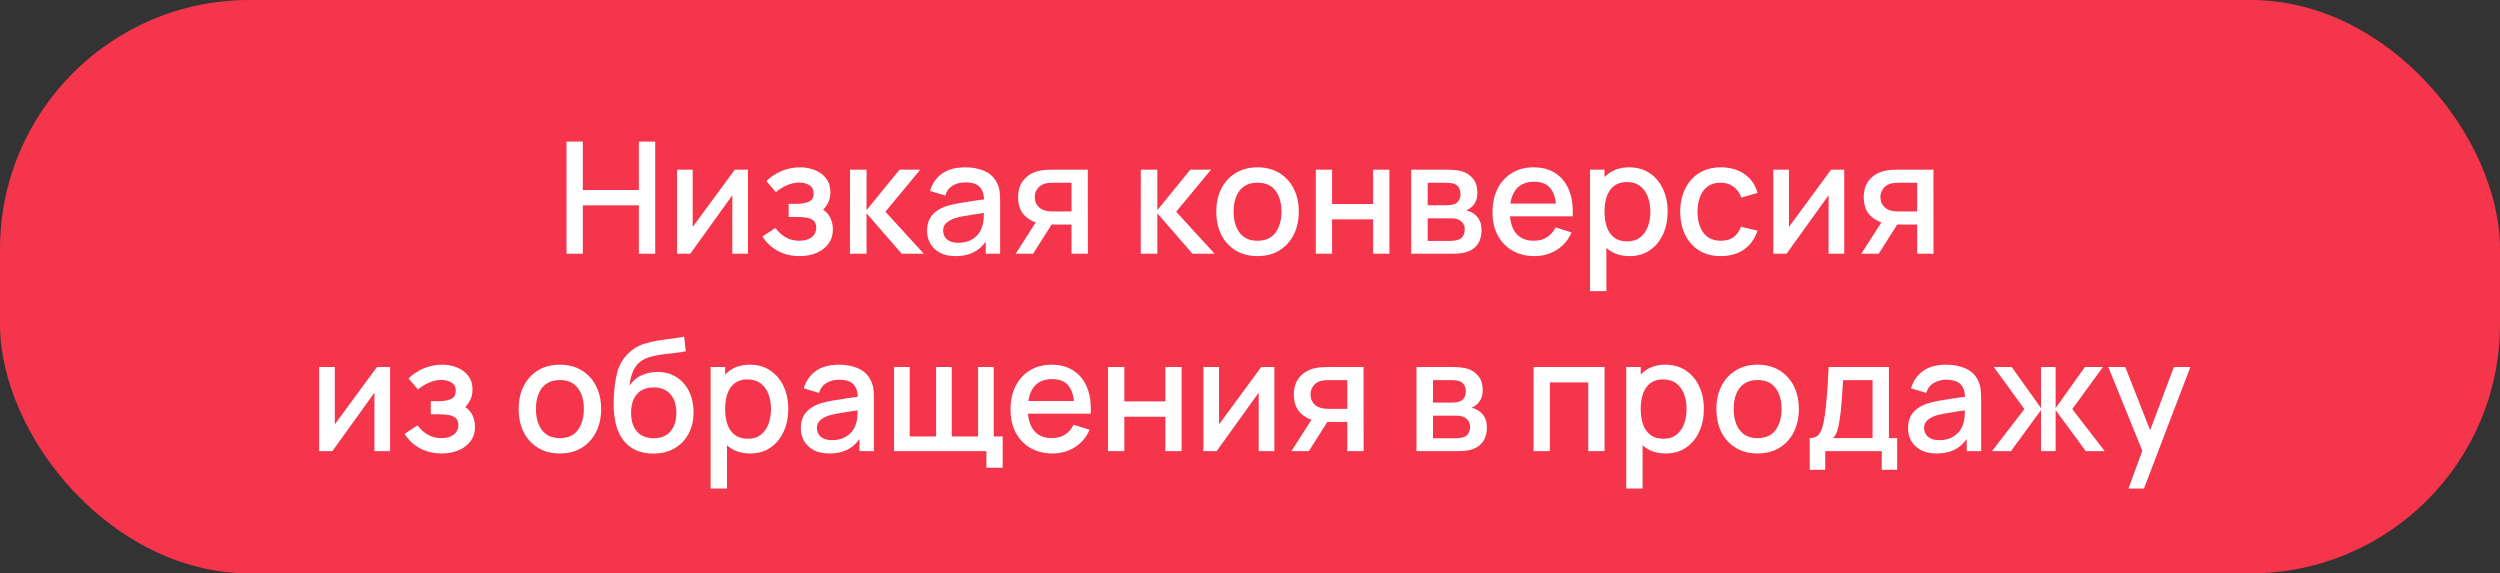
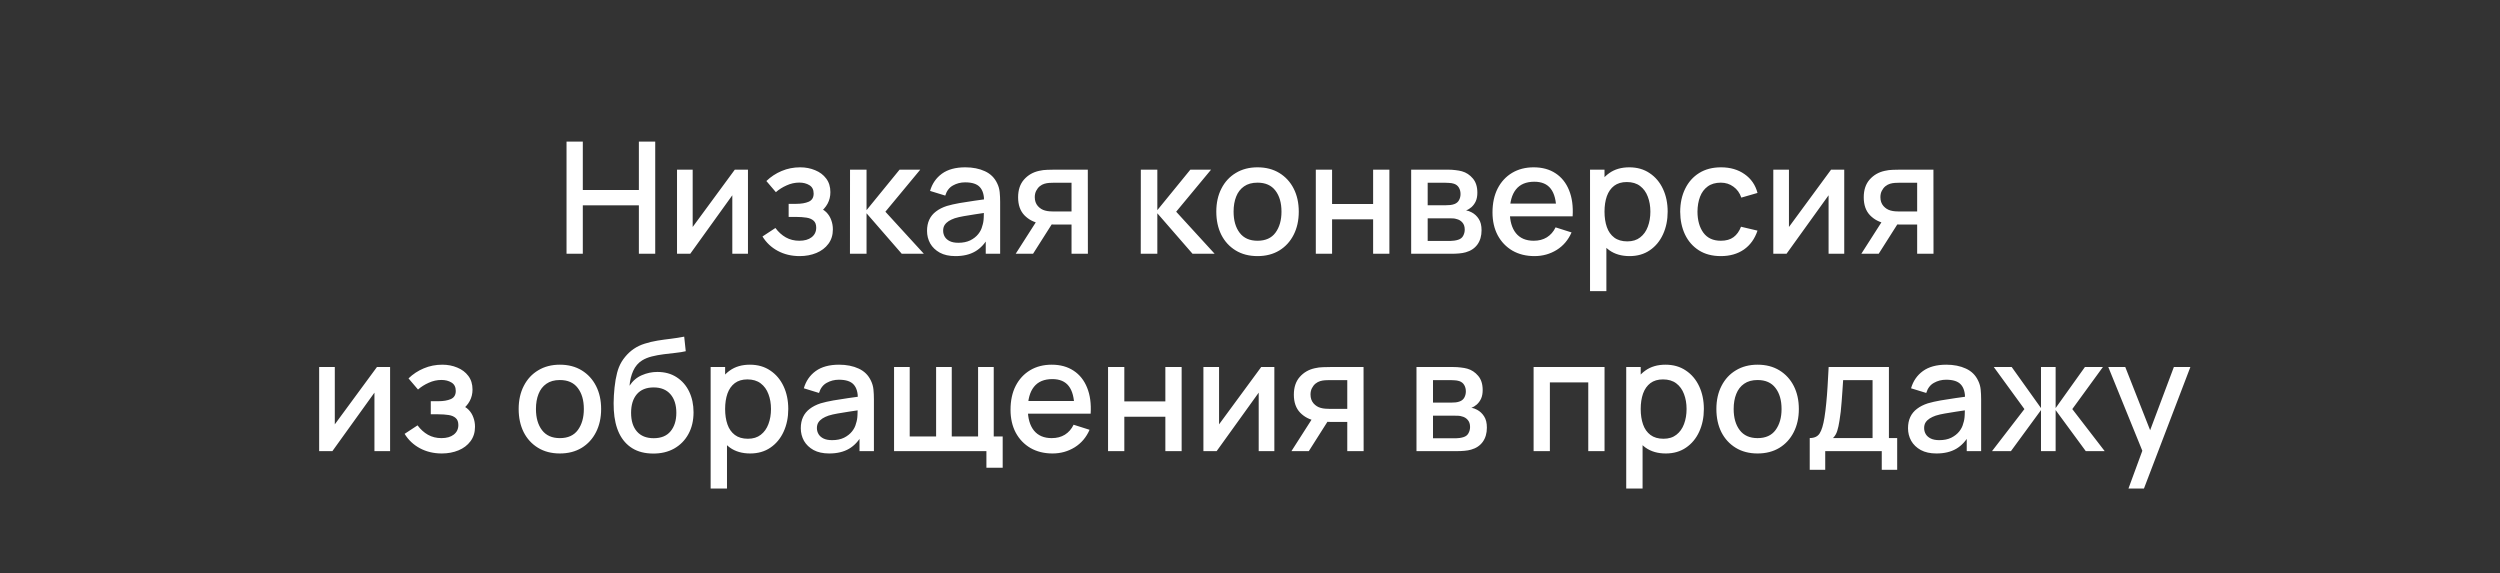
<svg xmlns="http://www.w3.org/2000/svg" width="266" height="61" viewBox="0 0 266 61" fill="none">
  <rect x="0" y="0" width="266" height="61" fill="#333333" stroke="none" />
-   <rect width="266" height="61" rx="26.513" fill="#F4354B" />
  <path d="M60.279 27V15.069H62.011V20.214H67.976V15.069H69.716V27H67.976V21.846H62.011V27H60.279ZM79.583 18.052V27H77.918V20.778L73.444 27H72.035V18.052H73.701V24.15L78.183 18.052H79.583ZM85.088 27.249C84.221 27.249 83.442 27.064 82.752 26.693C82.067 26.323 81.526 25.812 81.128 25.161L82.504 24.258C82.824 24.688 83.194 25.023 83.614 25.26C84.039 25.498 84.517 25.616 85.047 25.616C85.599 25.616 86.036 25.492 86.356 25.244C86.682 24.989 86.845 24.65 86.845 24.224C86.845 23.887 86.751 23.639 86.563 23.479C86.381 23.313 86.127 23.205 85.801 23.156C85.481 23.106 85.116 23.081 84.707 23.081H83.912V21.689H84.707C85.249 21.689 85.693 21.614 86.041 21.465C86.395 21.311 86.572 21.021 86.572 20.595C86.572 20.181 86.42 19.883 86.116 19.701C85.818 19.518 85.461 19.427 85.047 19.427C84.583 19.427 84.133 19.526 83.697 19.725C83.26 19.919 82.879 20.159 82.553 20.446L81.542 19.261C82.017 18.803 82.559 18.447 83.166 18.193C83.779 17.933 84.437 17.803 85.138 17.803C85.713 17.803 86.243 17.905 86.729 18.11C87.221 18.309 87.613 18.604 87.906 18.996C88.204 19.388 88.353 19.872 88.353 20.446C88.353 20.894 88.254 21.302 88.055 21.672C87.856 22.043 87.552 22.38 87.143 22.683L87.094 22.095C87.43 22.2 87.712 22.368 87.939 22.6C88.165 22.832 88.334 23.106 88.444 23.421C88.56 23.73 88.618 24.059 88.618 24.407C88.618 25.009 88.458 25.522 88.138 25.948C87.823 26.373 87.397 26.696 86.862 26.917C86.326 27.138 85.735 27.249 85.088 27.249ZM90.435 27L90.443 18.052H92.2V22.36L95.713 18.052H97.916L94.205 22.526L98.298 27H95.945L92.2 22.692V27H90.435ZM101.66 27.249C100.997 27.249 100.442 27.127 99.995 26.884C99.547 26.635 99.207 26.309 98.975 25.906C98.749 25.498 98.636 25.05 98.636 24.564C98.636 24.111 98.716 23.713 98.876 23.371C99.036 23.029 99.274 22.738 99.589 22.501C99.903 22.258 100.29 22.062 100.749 21.913C101.146 21.797 101.597 21.695 102.099 21.606C102.602 21.518 103.129 21.435 103.682 21.358C104.24 21.28 104.792 21.203 105.339 21.126L104.709 21.474C104.72 20.772 104.571 20.253 104.262 19.916C103.958 19.573 103.433 19.402 102.687 19.402C102.218 19.402 101.787 19.513 101.395 19.734C101.003 19.949 100.729 20.308 100.575 20.811L98.959 20.314C99.18 19.546 99.6 18.936 100.218 18.483C100.843 18.03 101.671 17.803 102.704 17.803C103.505 17.803 104.201 17.941 104.792 18.217C105.388 18.488 105.825 18.919 106.101 19.51C106.245 19.803 106.333 20.112 106.366 20.438C106.399 20.764 106.416 21.115 106.416 21.49V27H104.883V24.953L105.181 25.219C104.811 25.904 104.339 26.415 103.765 26.751C103.196 27.083 102.494 27.249 101.66 27.249ZM101.967 25.832C102.458 25.832 102.881 25.746 103.234 25.575C103.588 25.398 103.872 25.174 104.088 24.904C104.303 24.633 104.444 24.351 104.51 24.059C104.604 23.794 104.657 23.495 104.668 23.164C104.684 22.832 104.692 22.567 104.692 22.368L105.256 22.576C104.709 22.658 104.212 22.733 103.765 22.799C103.317 22.866 102.911 22.932 102.547 22.998C102.188 23.059 101.867 23.134 101.585 23.222C101.348 23.305 101.135 23.404 100.947 23.52C100.765 23.636 100.619 23.777 100.508 23.943C100.403 24.108 100.351 24.31 100.351 24.547C100.351 24.779 100.409 24.995 100.525 25.194C100.641 25.387 100.818 25.542 101.055 25.658C101.293 25.774 101.597 25.832 101.967 25.832ZM114.011 27V23.893H112.238C112.028 23.893 111.777 23.885 111.484 23.868C111.197 23.852 110.926 23.821 110.672 23.777C110.003 23.655 109.446 23.366 108.998 22.907C108.551 22.443 108.327 21.805 108.327 20.993C108.327 20.209 108.537 19.579 108.957 19.104C109.382 18.623 109.921 18.314 110.572 18.176C110.854 18.11 111.141 18.074 111.434 18.068C111.732 18.057 111.984 18.052 112.188 18.052H115.743L115.751 27H114.011ZM108.07 27L110.332 23.462H112.163L109.918 27H108.07ZM112.089 22.501H114.011V19.444H112.089C111.967 19.444 111.818 19.449 111.641 19.46C111.464 19.471 111.293 19.502 111.128 19.551C110.956 19.601 110.791 19.689 110.63 19.817C110.476 19.944 110.349 20.107 110.249 20.305C110.15 20.499 110.1 20.722 110.1 20.977C110.1 21.358 110.208 21.672 110.423 21.921C110.639 22.164 110.896 22.324 111.194 22.402C111.354 22.446 111.514 22.473 111.674 22.484C111.835 22.495 111.973 22.501 112.089 22.501ZM121.376 27L121.384 18.052H123.14V22.36L126.653 18.052H128.857L125.145 22.526L129.238 27H126.885L123.14 22.692V27H121.376ZM133.798 27.249C132.903 27.249 132.127 27.047 131.47 26.644C130.812 26.241 130.304 25.685 129.945 24.978C129.592 24.266 129.415 23.445 129.415 22.518C129.415 21.584 129.597 20.764 129.962 20.057C130.326 19.344 130.837 18.792 131.495 18.4C132.152 18.002 132.92 17.803 133.798 17.803C134.693 17.803 135.469 18.005 136.126 18.408C136.783 18.811 137.292 19.366 137.651 20.073C138.01 20.78 138.189 21.595 138.189 22.518C138.189 23.451 138.007 24.274 137.642 24.987C137.283 25.694 136.775 26.249 136.118 26.652C135.461 27.05 134.687 27.249 133.798 27.249ZM133.798 25.616C134.654 25.616 135.292 25.329 135.712 24.755C136.137 24.175 136.35 23.429 136.35 22.518C136.35 21.584 136.134 20.838 135.704 20.28C135.278 19.717 134.643 19.435 133.798 19.435C133.218 19.435 132.74 19.568 132.365 19.833C131.989 20.093 131.71 20.454 131.528 20.919C131.345 21.377 131.254 21.91 131.254 22.518C131.254 23.457 131.47 24.208 131.901 24.771C132.331 25.335 132.964 25.616 133.798 25.616ZM140.002 27V18.052H141.733V21.706H146.1V18.052H147.831V27H146.1V23.338H141.733V27H140.002ZM150.148 27V18.052H154.084C154.343 18.052 154.603 18.068 154.862 18.101C155.122 18.129 155.351 18.171 155.55 18.226C156.003 18.353 156.39 18.607 156.71 18.988C157.031 19.364 157.191 19.866 157.191 20.496C157.191 20.855 157.135 21.159 157.025 21.407C156.915 21.65 156.763 21.86 156.569 22.037C156.481 22.114 156.387 22.183 156.288 22.244C156.188 22.305 156.089 22.352 155.989 22.385C156.194 22.418 156.395 22.49 156.594 22.6C156.898 22.761 157.147 22.993 157.34 23.296C157.539 23.595 157.638 23.995 157.638 24.498C157.638 25.1 157.492 25.605 157.199 26.014C156.906 26.417 156.492 26.693 155.956 26.843C155.746 26.903 155.509 26.945 155.244 26.967C154.984 26.989 154.724 27 154.465 27H150.148ZM151.905 25.633H154.357C154.473 25.633 154.606 25.622 154.755 25.6C154.904 25.578 155.036 25.547 155.152 25.509C155.401 25.431 155.578 25.29 155.683 25.086C155.793 24.882 155.848 24.663 155.848 24.431C155.848 24.117 155.766 23.865 155.6 23.677C155.434 23.484 155.224 23.36 154.97 23.305C154.86 23.266 154.738 23.244 154.606 23.238C154.473 23.233 154.36 23.23 154.266 23.23H151.905V25.633ZM151.905 21.838H153.843C154.004 21.838 154.167 21.83 154.332 21.813C154.498 21.791 154.642 21.755 154.763 21.706C154.978 21.623 155.139 21.485 155.244 21.291C155.349 21.093 155.401 20.877 155.401 20.645C155.401 20.391 155.343 20.165 155.227 19.966C155.111 19.767 154.937 19.629 154.705 19.551C154.545 19.496 154.36 19.466 154.15 19.46C153.946 19.449 153.816 19.444 153.761 19.444H151.905V21.838ZM163.268 27.249C162.379 27.249 161.597 27.055 160.923 26.669C160.255 26.276 159.733 25.732 159.357 25.036C158.987 24.335 158.802 23.523 158.802 22.6C158.802 21.623 158.985 20.775 159.349 20.057C159.719 19.339 160.233 18.784 160.89 18.391C161.548 17.999 162.313 17.803 163.185 17.803C164.097 17.803 164.873 18.016 165.514 18.441C166.154 18.861 166.632 19.46 166.947 20.239C167.267 21.018 167.394 21.943 167.328 23.015H165.596V22.385C165.585 21.347 165.386 20.579 165 20.082C164.619 19.584 164.036 19.336 163.252 19.336C162.384 19.336 161.733 19.609 161.296 20.156C160.86 20.703 160.642 21.493 160.642 22.526C160.642 23.509 160.86 24.271 161.296 24.813C161.733 25.348 162.362 25.616 163.185 25.616C163.727 25.616 164.193 25.495 164.586 25.252C164.983 25.003 165.293 24.65 165.514 24.191L167.212 24.73C166.864 25.531 166.337 26.152 165.63 26.594C164.923 27.03 164.135 27.249 163.268 27.249ZM160.078 23.015V21.664H166.466V23.015H160.078ZM173.388 27.249C172.532 27.249 171.813 27.041 171.233 26.627C170.653 26.207 170.214 25.641 169.916 24.929C169.618 24.216 169.469 23.412 169.469 22.518C169.469 21.623 169.615 20.819 169.908 20.107C170.206 19.394 170.642 18.833 171.217 18.425C171.797 18.01 172.509 17.803 173.355 17.803C174.194 17.803 174.918 18.01 175.525 18.425C176.138 18.833 176.611 19.394 176.942 20.107C177.274 20.814 177.439 21.617 177.439 22.518C177.439 23.412 177.274 24.219 176.942 24.937C176.616 25.649 176.149 26.213 175.542 26.627C174.94 27.041 174.222 27.249 173.388 27.249ZM169.179 30.977V18.052H170.72V24.489H170.919V30.977H169.179ZM173.147 25.683C173.7 25.683 174.155 25.542 174.514 25.26C174.879 24.978 175.15 24.6 175.326 24.125C175.509 23.644 175.6 23.109 175.6 22.518C175.6 21.932 175.509 21.402 175.326 20.927C175.15 20.452 174.876 20.073 174.506 19.792C174.136 19.51 173.664 19.369 173.089 19.369C172.548 19.369 172.101 19.502 171.747 19.767C171.399 20.032 171.14 20.402 170.968 20.877C170.803 21.352 170.72 21.899 170.72 22.518C170.72 23.136 170.803 23.683 170.968 24.158C171.134 24.633 171.396 25.006 171.755 25.277C172.114 25.547 172.578 25.683 173.147 25.683ZM183.097 27.249C182.18 27.249 181.401 27.044 180.76 26.635C180.119 26.227 179.628 25.666 179.285 24.953C178.948 24.241 178.777 23.432 178.772 22.526C178.777 21.603 178.954 20.789 179.302 20.082C179.65 19.369 180.147 18.811 180.793 18.408C181.439 18.005 182.215 17.803 183.121 17.803C184.099 17.803 184.933 18.046 185.624 18.532C186.32 19.018 186.778 19.684 186.999 20.529L185.276 21.026C185.104 20.524 184.823 20.134 184.43 19.858C184.044 19.576 183.599 19.435 183.097 19.435C182.528 19.435 182.061 19.571 181.696 19.841C181.332 20.107 181.061 20.471 180.884 20.935C180.708 21.399 180.616 21.929 180.611 22.526C180.616 23.448 180.826 24.194 181.241 24.763C181.66 25.332 182.279 25.616 183.097 25.616C183.654 25.616 184.105 25.489 184.447 25.235C184.795 24.976 185.06 24.605 185.242 24.125L186.999 24.539C186.706 25.412 186.223 26.083 185.549 26.553C184.875 27.017 184.058 27.249 183.097 27.249ZM196.227 18.052V27H194.561V20.778L190.087 27H188.679V18.052H190.344V24.15L194.826 18.052H196.227ZM203.986 27V23.893H202.212C202.003 23.893 201.751 23.885 201.458 23.868C201.171 23.852 200.901 23.821 200.646 23.777C199.978 23.655 199.42 23.366 198.973 22.907C198.525 22.443 198.302 21.805 198.302 20.993C198.302 20.209 198.512 19.579 198.931 19.104C199.357 18.623 199.895 18.314 200.547 18.176C200.829 18.11 201.116 18.074 201.409 18.068C201.707 18.057 201.958 18.052 202.163 18.052H205.717L205.725 27H203.986ZM198.045 27L200.307 23.462H202.138L199.893 27H198.045ZM202.063 22.501H203.986V19.444H202.063C201.942 19.444 201.793 19.449 201.616 19.46C201.439 19.471 201.268 19.502 201.102 19.551C200.931 19.601 200.765 19.689 200.605 19.817C200.45 19.944 200.323 20.107 200.224 20.305C200.124 20.499 200.075 20.722 200.075 20.977C200.075 21.358 200.182 21.672 200.398 21.921C200.613 22.164 200.87 22.324 201.168 22.402C201.329 22.446 201.489 22.473 201.649 22.484C201.809 22.495 201.947 22.501 202.063 22.501ZM41.506 39.052V48H39.84V41.778L35.366 48H33.958V39.052H35.623V45.15L40.106 39.052H41.506ZM47.011 48.249C46.144 48.249 45.365 48.063 44.675 47.693C43.99 47.323 43.448 46.812 43.051 46.161L44.426 45.258C44.746 45.688 45.117 46.023 45.536 46.26C45.962 46.498 46.439 46.616 46.97 46.616C47.522 46.616 47.958 46.492 48.279 46.243C48.605 45.989 48.768 45.65 48.768 45.224C48.768 44.887 48.674 44.639 48.486 44.479C48.304 44.313 48.05 44.205 47.724 44.156C47.403 44.106 47.039 44.081 46.63 44.081H45.835V42.689H46.63C47.171 42.689 47.616 42.614 47.964 42.465C48.318 42.311 48.494 42.021 48.494 41.595C48.494 41.181 48.342 40.883 48.038 40.7C47.74 40.518 47.384 40.427 46.97 40.427C46.506 40.427 46.056 40.526 45.619 40.725C45.183 40.919 44.802 41.159 44.476 41.446L43.465 40.261C43.94 39.803 44.481 39.447 45.089 39.193C45.702 38.933 46.359 38.803 47.061 38.803C47.635 38.803 48.166 38.905 48.652 39.11C49.143 39.309 49.535 39.604 49.828 39.996C50.126 40.388 50.276 40.872 50.276 41.446C50.276 41.894 50.176 42.302 49.977 42.672C49.779 43.042 49.475 43.38 49.066 43.683L49.016 43.095C49.353 43.2 49.635 43.368 49.861 43.6C50.088 43.832 50.256 44.106 50.367 44.421C50.483 44.73 50.541 45.059 50.541 45.407C50.541 46.009 50.38 46.522 50.06 46.948C49.745 47.373 49.32 47.696 48.784 47.917C48.248 48.138 47.657 48.249 47.011 48.249ZM59.569 48.249C58.674 48.249 57.898 48.047 57.241 47.644C56.583 47.24 56.075 46.685 55.716 45.978C55.363 45.266 55.186 44.446 55.186 43.518C55.186 42.584 55.368 41.764 55.733 41.057C56.097 40.344 56.608 39.792 57.266 39.4C57.923 39.002 58.691 38.803 59.569 38.803C60.464 38.803 61.24 39.005 61.897 39.408C62.554 39.811 63.062 40.366 63.422 41.073C63.781 41.78 63.96 42.595 63.96 43.518C63.96 44.451 63.778 45.274 63.413 45.987C63.054 46.694 62.546 47.249 61.889 47.652C61.231 48.05 60.458 48.249 59.569 48.249ZM59.569 46.616C60.425 46.616 61.063 46.329 61.483 45.755C61.908 45.175 62.121 44.429 62.121 43.518C62.121 42.584 61.905 41.838 61.474 41.281C61.049 40.717 60.414 40.435 59.569 40.435C58.989 40.435 58.511 40.568 58.136 40.833C57.76 41.093 57.481 41.455 57.299 41.919C57.116 42.377 57.025 42.91 57.025 43.518C57.025 44.457 57.241 45.208 57.672 45.771C58.102 46.335 58.735 46.616 59.569 46.616ZM69.46 48.257C68.609 48.251 67.885 48.066 67.289 47.702C66.692 47.337 66.225 46.812 65.889 46.127C65.557 45.437 65.364 44.606 65.309 43.634C65.281 43.164 65.284 42.645 65.317 42.076C65.35 41.502 65.411 40.946 65.499 40.41C65.593 39.875 65.712 39.427 65.855 39.068C66.016 38.671 66.234 38.306 66.51 37.975C66.786 37.638 67.09 37.356 67.421 37.13C67.775 36.886 68.167 36.699 68.598 36.566C69.029 36.428 69.479 36.32 69.948 36.243C70.424 36.166 70.901 36.099 71.382 36.044C71.868 35.983 72.34 35.909 72.799 35.82L72.964 37.37C72.66 37.442 72.302 37.5 71.887 37.544C71.478 37.588 71.053 37.638 70.611 37.693C70.175 37.748 69.758 37.825 69.36 37.925C68.963 38.024 68.617 38.165 68.325 38.347C67.91 38.602 67.593 38.972 67.372 39.458C67.156 39.944 67.026 40.471 66.982 41.04C67.325 40.521 67.761 40.148 68.291 39.922C68.822 39.69 69.371 39.574 69.94 39.574C70.736 39.574 71.421 39.761 71.995 40.137C72.575 40.513 73.02 41.024 73.329 41.67C73.638 42.316 73.793 43.048 73.793 43.866C73.793 44.749 73.611 45.523 73.246 46.185C72.887 46.843 72.382 47.356 71.73 47.727C71.078 48.091 70.321 48.268 69.46 48.257ZM69.551 46.625C70.346 46.625 70.945 46.379 71.349 45.887C71.757 45.396 71.962 44.741 71.962 43.924C71.962 43.084 71.752 42.424 71.332 41.943C70.912 41.463 70.319 41.222 69.551 41.222C68.772 41.222 68.175 41.463 67.761 41.943C67.352 42.424 67.148 43.084 67.148 43.924C67.148 44.774 67.355 45.437 67.769 45.912C68.184 46.387 68.777 46.625 69.551 46.625ZM79.82 48.249C78.964 48.249 78.246 48.041 77.666 47.627C77.086 47.207 76.647 46.641 76.349 45.929C76.051 45.216 75.901 44.412 75.901 43.518C75.901 42.623 76.048 41.819 76.341 41.106C76.639 40.394 77.075 39.833 77.65 39.425C78.23 39.01 78.942 38.803 79.787 38.803C80.627 38.803 81.351 39.01 81.958 39.425C82.571 39.833 83.044 40.394 83.375 41.106C83.706 41.813 83.872 42.617 83.872 43.518C83.872 44.412 83.706 45.219 83.375 45.937C83.049 46.65 82.582 47.213 81.975 47.627C81.373 48.041 80.655 48.249 79.82 48.249ZM75.612 51.977V39.052H77.153V45.489H77.352V51.977H75.612ZM79.58 46.683C80.133 46.683 80.588 46.542 80.947 46.26C81.312 45.978 81.583 45.6 81.759 45.125C81.942 44.644 82.033 44.109 82.033 43.518C82.033 42.932 81.942 42.402 81.759 41.927C81.583 41.452 81.309 41.073 80.939 40.792C80.569 40.51 80.097 40.369 79.522 40.369C78.981 40.369 78.534 40.502 78.18 40.767C77.832 41.032 77.572 41.402 77.401 41.877C77.236 42.352 77.153 42.899 77.153 43.518C77.153 44.136 77.236 44.683 77.401 45.158C77.567 45.633 77.829 46.006 78.188 46.277C78.547 46.547 79.011 46.683 79.58 46.683ZM88.229 48.249C87.566 48.249 87.011 48.127 86.563 47.884C86.116 47.635 85.776 47.309 85.544 46.906C85.318 46.498 85.204 46.05 85.204 45.564C85.204 45.111 85.284 44.713 85.445 44.371C85.605 44.029 85.842 43.739 86.157 43.501C86.472 43.258 86.859 43.062 87.317 42.913C87.715 42.797 88.165 42.695 88.668 42.606C89.17 42.518 89.698 42.435 90.25 42.358C90.808 42.28 91.361 42.203 91.907 42.126L91.278 42.474C91.289 41.772 91.139 41.253 90.83 40.916C90.526 40.574 90.002 40.402 89.256 40.402C88.786 40.402 88.356 40.513 87.963 40.734C87.571 40.949 87.298 41.308 87.143 41.811L85.528 41.314C85.749 40.546 86.168 39.935 86.787 39.483C87.411 39.03 88.24 38.803 89.272 38.803C90.073 38.803 90.769 38.941 91.361 39.217C91.957 39.488 92.393 39.919 92.67 40.51C92.813 40.803 92.901 41.112 92.935 41.438C92.968 41.764 92.984 42.115 92.984 42.49V48H91.452V45.953L91.75 46.219C91.38 46.904 90.907 47.414 90.333 47.751C89.764 48.083 89.063 48.249 88.229 48.249ZM88.535 46.832C89.027 46.832 89.449 46.746 89.803 46.575C90.156 46.398 90.441 46.174 90.656 45.904C90.872 45.633 91.013 45.351 91.079 45.059C91.173 44.794 91.225 44.495 91.236 44.164C91.253 43.832 91.261 43.567 91.261 43.368L91.824 43.576C91.278 43.658 90.781 43.733 90.333 43.799C89.886 43.866 89.48 43.932 89.115 43.998C88.756 44.059 88.436 44.133 88.154 44.222C87.916 44.305 87.704 44.404 87.516 44.52C87.334 44.636 87.187 44.777 87.077 44.943C86.972 45.108 86.919 45.31 86.919 45.547C86.919 45.779 86.978 45.995 87.094 46.194C87.21 46.387 87.386 46.542 87.624 46.658C87.861 46.774 88.165 46.832 88.535 46.832ZM104.954 49.765V48H95.128V39.052H96.793V46.442H99.602V39.052H101.267V46.442H104.068V39.052H105.733V46.442H106.686V49.765H104.954ZM111.986 48.249C111.097 48.249 110.315 48.055 109.641 47.669C108.973 47.276 108.451 46.732 108.075 46.036C107.705 45.335 107.52 44.523 107.52 43.6C107.52 42.623 107.702 41.775 108.067 41.057C108.437 40.339 108.951 39.784 109.608 39.391C110.265 38.999 111.03 38.803 111.903 38.803C112.814 38.803 113.59 39.016 114.231 39.441C114.872 39.861 115.35 40.46 115.665 41.239C115.985 42.018 116.112 42.943 116.046 44.015H114.314V43.385C114.303 42.347 114.104 41.579 113.718 41.082C113.336 40.584 112.754 40.336 111.969 40.336C111.102 40.336 110.45 40.609 110.014 41.156C109.578 41.703 109.359 42.493 109.359 43.526C109.359 44.509 109.578 45.271 110.014 45.813C110.45 46.348 111.08 46.616 111.903 46.616C112.444 46.616 112.911 46.495 113.303 46.252C113.701 46.003 114.01 45.65 114.231 45.191L115.93 45.73C115.582 46.531 115.054 47.152 114.347 47.594C113.64 48.03 112.853 48.249 111.986 48.249ZM108.796 44.015V42.664H115.184V44.015H108.796ZM117.896 48V39.052H119.628V42.706H123.994V39.052H125.726V48H123.994V44.338H119.628V48H117.896ZM135.591 39.052V48H133.925V41.778L129.451 48H128.043V39.052H129.708V45.15L134.191 39.052H135.591ZM143.35 48V44.893H141.577C141.367 44.893 141.115 44.885 140.823 44.868C140.535 44.852 140.265 44.821 140.011 44.777C139.342 44.655 138.784 44.365 138.337 43.907C137.89 43.443 137.666 42.805 137.666 41.993C137.666 41.209 137.876 40.579 138.296 40.104C138.721 39.623 139.259 39.314 139.911 39.176C140.193 39.11 140.48 39.074 140.773 39.068C141.071 39.057 141.323 39.052 141.527 39.052H145.081L145.09 48H143.35ZM137.409 48L139.671 44.462H141.502L139.257 48H137.409ZM141.428 43.501H143.35V40.444H141.428C141.306 40.444 141.157 40.449 140.98 40.46C140.803 40.471 140.632 40.502 140.466 40.551C140.295 40.601 140.129 40.69 139.969 40.816C139.815 40.944 139.688 41.106 139.588 41.305C139.489 41.499 139.439 41.722 139.439 41.977C139.439 42.358 139.547 42.672 139.762 42.921C139.978 43.164 140.234 43.324 140.533 43.402C140.693 43.446 140.853 43.473 141.013 43.484C141.173 43.495 141.312 43.501 141.428 43.501ZM150.714 48V39.052H154.65C154.91 39.052 155.169 39.068 155.429 39.101C155.688 39.129 155.918 39.17 156.117 39.226C156.569 39.353 156.956 39.607 157.277 39.988C157.597 40.364 157.757 40.866 157.757 41.496C157.757 41.855 157.702 42.159 157.591 42.407C157.481 42.65 157.329 42.86 157.136 43.037C157.047 43.114 156.953 43.183 156.854 43.244C156.755 43.305 156.655 43.352 156.556 43.385C156.76 43.418 156.962 43.49 157.161 43.6C157.464 43.761 157.713 43.993 157.906 44.296C158.105 44.595 158.204 44.995 158.204 45.498C158.204 46.1 158.058 46.605 157.765 47.014C157.473 47.417 157.058 47.693 156.523 47.843C156.313 47.903 156.075 47.945 155.81 47.967C155.55 47.989 155.291 48 155.031 48H150.714ZM152.471 46.633H154.923C155.039 46.633 155.172 46.622 155.321 46.6C155.47 46.578 155.603 46.547 155.719 46.509C155.967 46.431 156.144 46.29 156.249 46.086C156.36 45.882 156.415 45.663 156.415 45.431C156.415 45.117 156.332 44.865 156.166 44.678C156.001 44.484 155.791 44.36 155.537 44.305C155.426 44.266 155.305 44.244 155.172 44.238C155.039 44.233 154.926 44.23 154.832 44.23H152.471V46.633ZM152.471 42.838H154.41C154.57 42.838 154.733 42.83 154.899 42.813C155.064 42.791 155.208 42.755 155.329 42.706C155.545 42.623 155.705 42.485 155.81 42.291C155.915 42.093 155.967 41.877 155.967 41.645C155.967 41.391 155.909 41.164 155.793 40.966C155.677 40.767 155.503 40.629 155.271 40.551C155.111 40.496 154.926 40.466 154.716 40.46C154.512 40.449 154.382 40.444 154.327 40.444H152.471V42.838ZM163.175 48V39.052H170.723V48H168.991V40.684H164.907V48H163.175ZM177.239 48.249C176.383 48.249 175.665 48.041 175.085 47.627C174.505 47.207 174.066 46.641 173.767 45.929C173.469 45.216 173.32 44.412 173.32 43.518C173.32 42.623 173.466 41.819 173.759 41.106C174.057 40.394 174.494 39.833 175.068 39.425C175.648 39.01 176.361 38.803 177.206 38.803C178.046 38.803 178.769 39.01 179.377 39.425C179.99 39.833 180.462 40.394 180.794 41.106C181.125 41.813 181.291 42.617 181.291 43.518C181.291 44.412 181.125 45.219 180.794 45.937C180.468 46.65 180.001 47.213 179.393 47.627C178.791 48.041 178.073 48.249 177.239 48.249ZM173.03 51.977V39.052H174.571V45.489H174.77V51.977H173.03ZM176.999 46.683C177.551 46.683 178.007 46.542 178.366 46.26C178.73 45.978 179.001 45.6 179.178 45.125C179.36 44.644 179.451 44.109 179.451 43.518C179.451 42.932 179.36 42.402 179.178 41.927C179.001 41.452 178.728 41.073 178.358 40.792C177.988 40.51 177.515 40.369 176.941 40.369C176.4 40.369 175.952 40.502 175.599 40.767C175.251 41.032 174.991 41.402 174.82 41.877C174.654 42.352 174.571 42.899 174.571 43.518C174.571 44.136 174.654 44.683 174.82 45.158C174.985 45.633 175.248 46.006 175.607 46.277C175.966 46.547 176.43 46.683 176.999 46.683ZM187.006 48.249C186.111 48.249 185.335 48.047 184.678 47.644C184.02 47.24 183.512 46.685 183.153 45.978C182.8 45.266 182.623 44.446 182.623 43.518C182.623 42.584 182.805 41.764 183.17 41.057C183.534 40.344 184.045 39.792 184.703 39.4C185.36 39.002 186.128 38.803 187.006 38.803C187.901 38.803 188.677 39.005 189.334 39.408C189.991 39.811 190.5 40.366 190.859 41.073C191.218 41.78 191.397 42.595 191.397 43.518C191.397 44.451 191.215 45.274 190.85 45.987C190.491 46.694 189.983 47.249 189.326 47.652C188.669 48.05 187.895 48.249 187.006 48.249ZM187.006 46.616C187.862 46.616 188.5 46.329 188.92 45.755C189.345 45.175 189.558 44.429 189.558 43.518C189.558 42.584 189.342 41.838 188.912 41.281C188.486 40.717 187.851 40.435 187.006 40.435C186.426 40.435 185.948 40.568 185.573 40.833C185.197 41.093 184.918 41.455 184.736 41.919C184.553 42.377 184.462 42.91 184.462 43.518C184.462 44.457 184.678 45.208 185.109 45.771C185.539 46.335 186.172 46.616 187.006 46.616ZM192.555 49.989V46.608C193.047 46.608 193.397 46.445 193.607 46.119C193.823 45.788 193.994 45.227 194.121 44.437C194.198 43.957 194.262 43.446 194.312 42.904C194.367 42.363 194.414 41.778 194.452 41.148C194.491 40.513 194.53 39.814 194.568 39.052H200.981V46.608H201.86V49.989H200.219V48H194.204V49.989H192.555ZM195.032 46.608H199.241V40.444H196.11C196.087 40.808 196.063 41.184 196.035 41.571C196.013 41.957 195.985 42.341 195.952 42.722C195.925 43.103 195.891 43.468 195.853 43.816C195.814 44.164 195.77 44.479 195.72 44.76C195.654 45.197 195.574 45.561 195.48 45.854C195.391 46.147 195.242 46.398 195.032 46.608ZM206.037 48.249C205.374 48.249 204.819 48.127 204.372 47.884C203.924 47.635 203.585 47.309 203.353 46.906C203.126 46.498 203.013 46.05 203.013 45.564C203.013 45.111 203.093 44.713 203.253 44.371C203.413 44.029 203.651 43.739 203.966 43.501C204.281 43.258 204.667 43.062 205.126 42.913C205.523 42.797 205.974 42.695 206.476 42.606C206.979 42.518 207.506 42.435 208.059 42.358C208.617 42.28 209.169 42.203 209.716 42.126L209.086 42.474C209.097 41.772 208.948 41.253 208.639 40.916C208.335 40.574 207.81 40.402 207.064 40.402C206.595 40.402 206.164 40.513 205.772 40.734C205.38 40.949 205.106 41.308 204.952 41.811L203.336 41.314C203.557 40.546 203.977 39.935 204.595 39.483C205.22 39.03 206.048 38.803 207.081 38.803C207.882 38.803 208.578 38.941 209.169 39.217C209.766 39.488 210.202 39.919 210.478 40.51C210.622 40.803 210.71 41.112 210.743 41.438C210.776 41.764 210.793 42.115 210.793 42.49V48H209.26V45.953L209.558 46.219C209.188 46.904 208.716 47.414 208.142 47.751C207.573 48.083 206.871 48.249 206.037 48.249ZM206.344 46.832C206.835 46.832 207.258 46.746 207.611 46.575C207.965 46.398 208.249 46.174 208.465 45.904C208.68 45.633 208.821 45.351 208.887 45.059C208.981 44.794 209.034 44.495 209.045 44.164C209.061 43.832 209.07 43.567 209.07 43.368L209.633 43.576C209.086 43.658 208.589 43.733 208.142 43.799C207.694 43.866 207.288 43.932 206.924 43.998C206.565 44.059 206.244 44.133 205.963 44.222C205.725 44.305 205.512 44.404 205.325 44.52C205.142 44.636 204.996 44.777 204.885 44.943C204.78 45.108 204.728 45.31 204.728 45.547C204.728 45.779 204.786 45.995 204.902 46.194C205.018 46.387 205.195 46.542 205.432 46.658C205.67 46.774 205.974 46.832 206.344 46.832ZM211.95 48L215.397 43.526L212.141 39.052H214.046L217.162 43.418V39.052H218.719V43.418L221.835 39.052H223.749L220.492 43.526L223.939 48H221.926L218.719 43.634V48H217.162V43.634L213.964 48H211.95ZM226.469 51.977L228.201 47.263L228.225 48.654L224.323 39.052H226.129L229.046 46.467H228.515L231.299 39.052H233.056L228.118 51.977H226.469Z" fill="white" />
</svg>